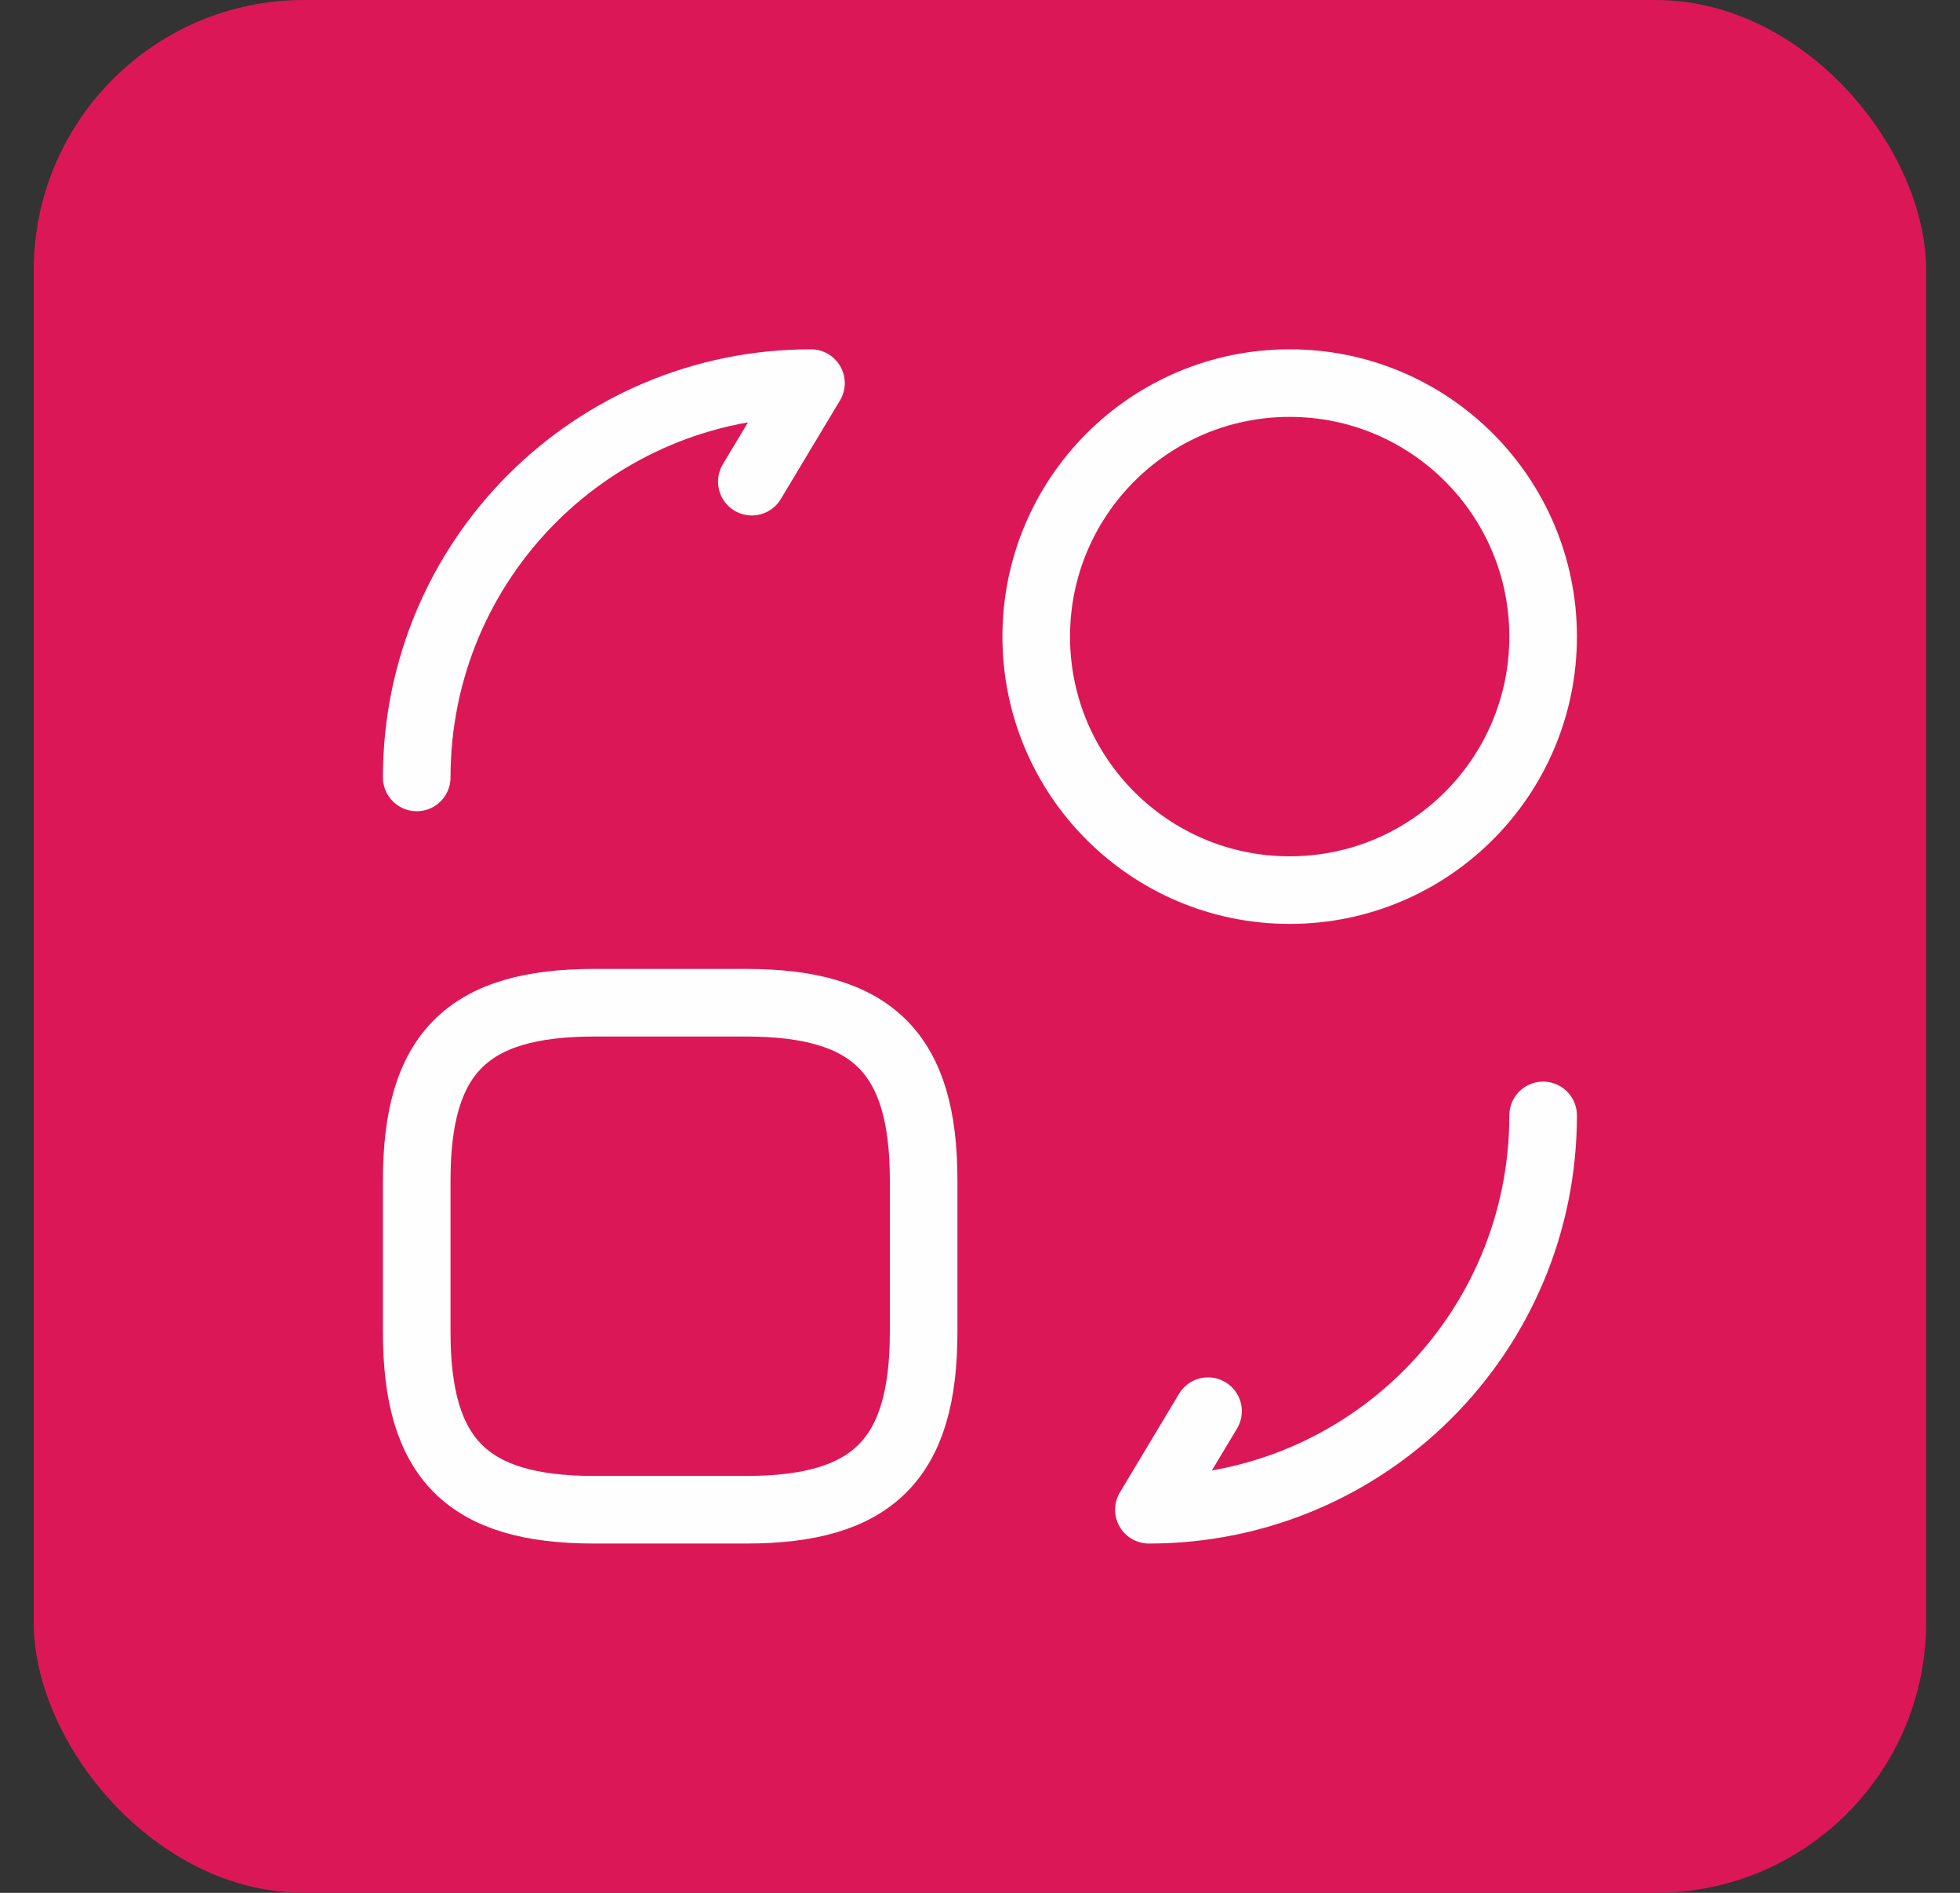
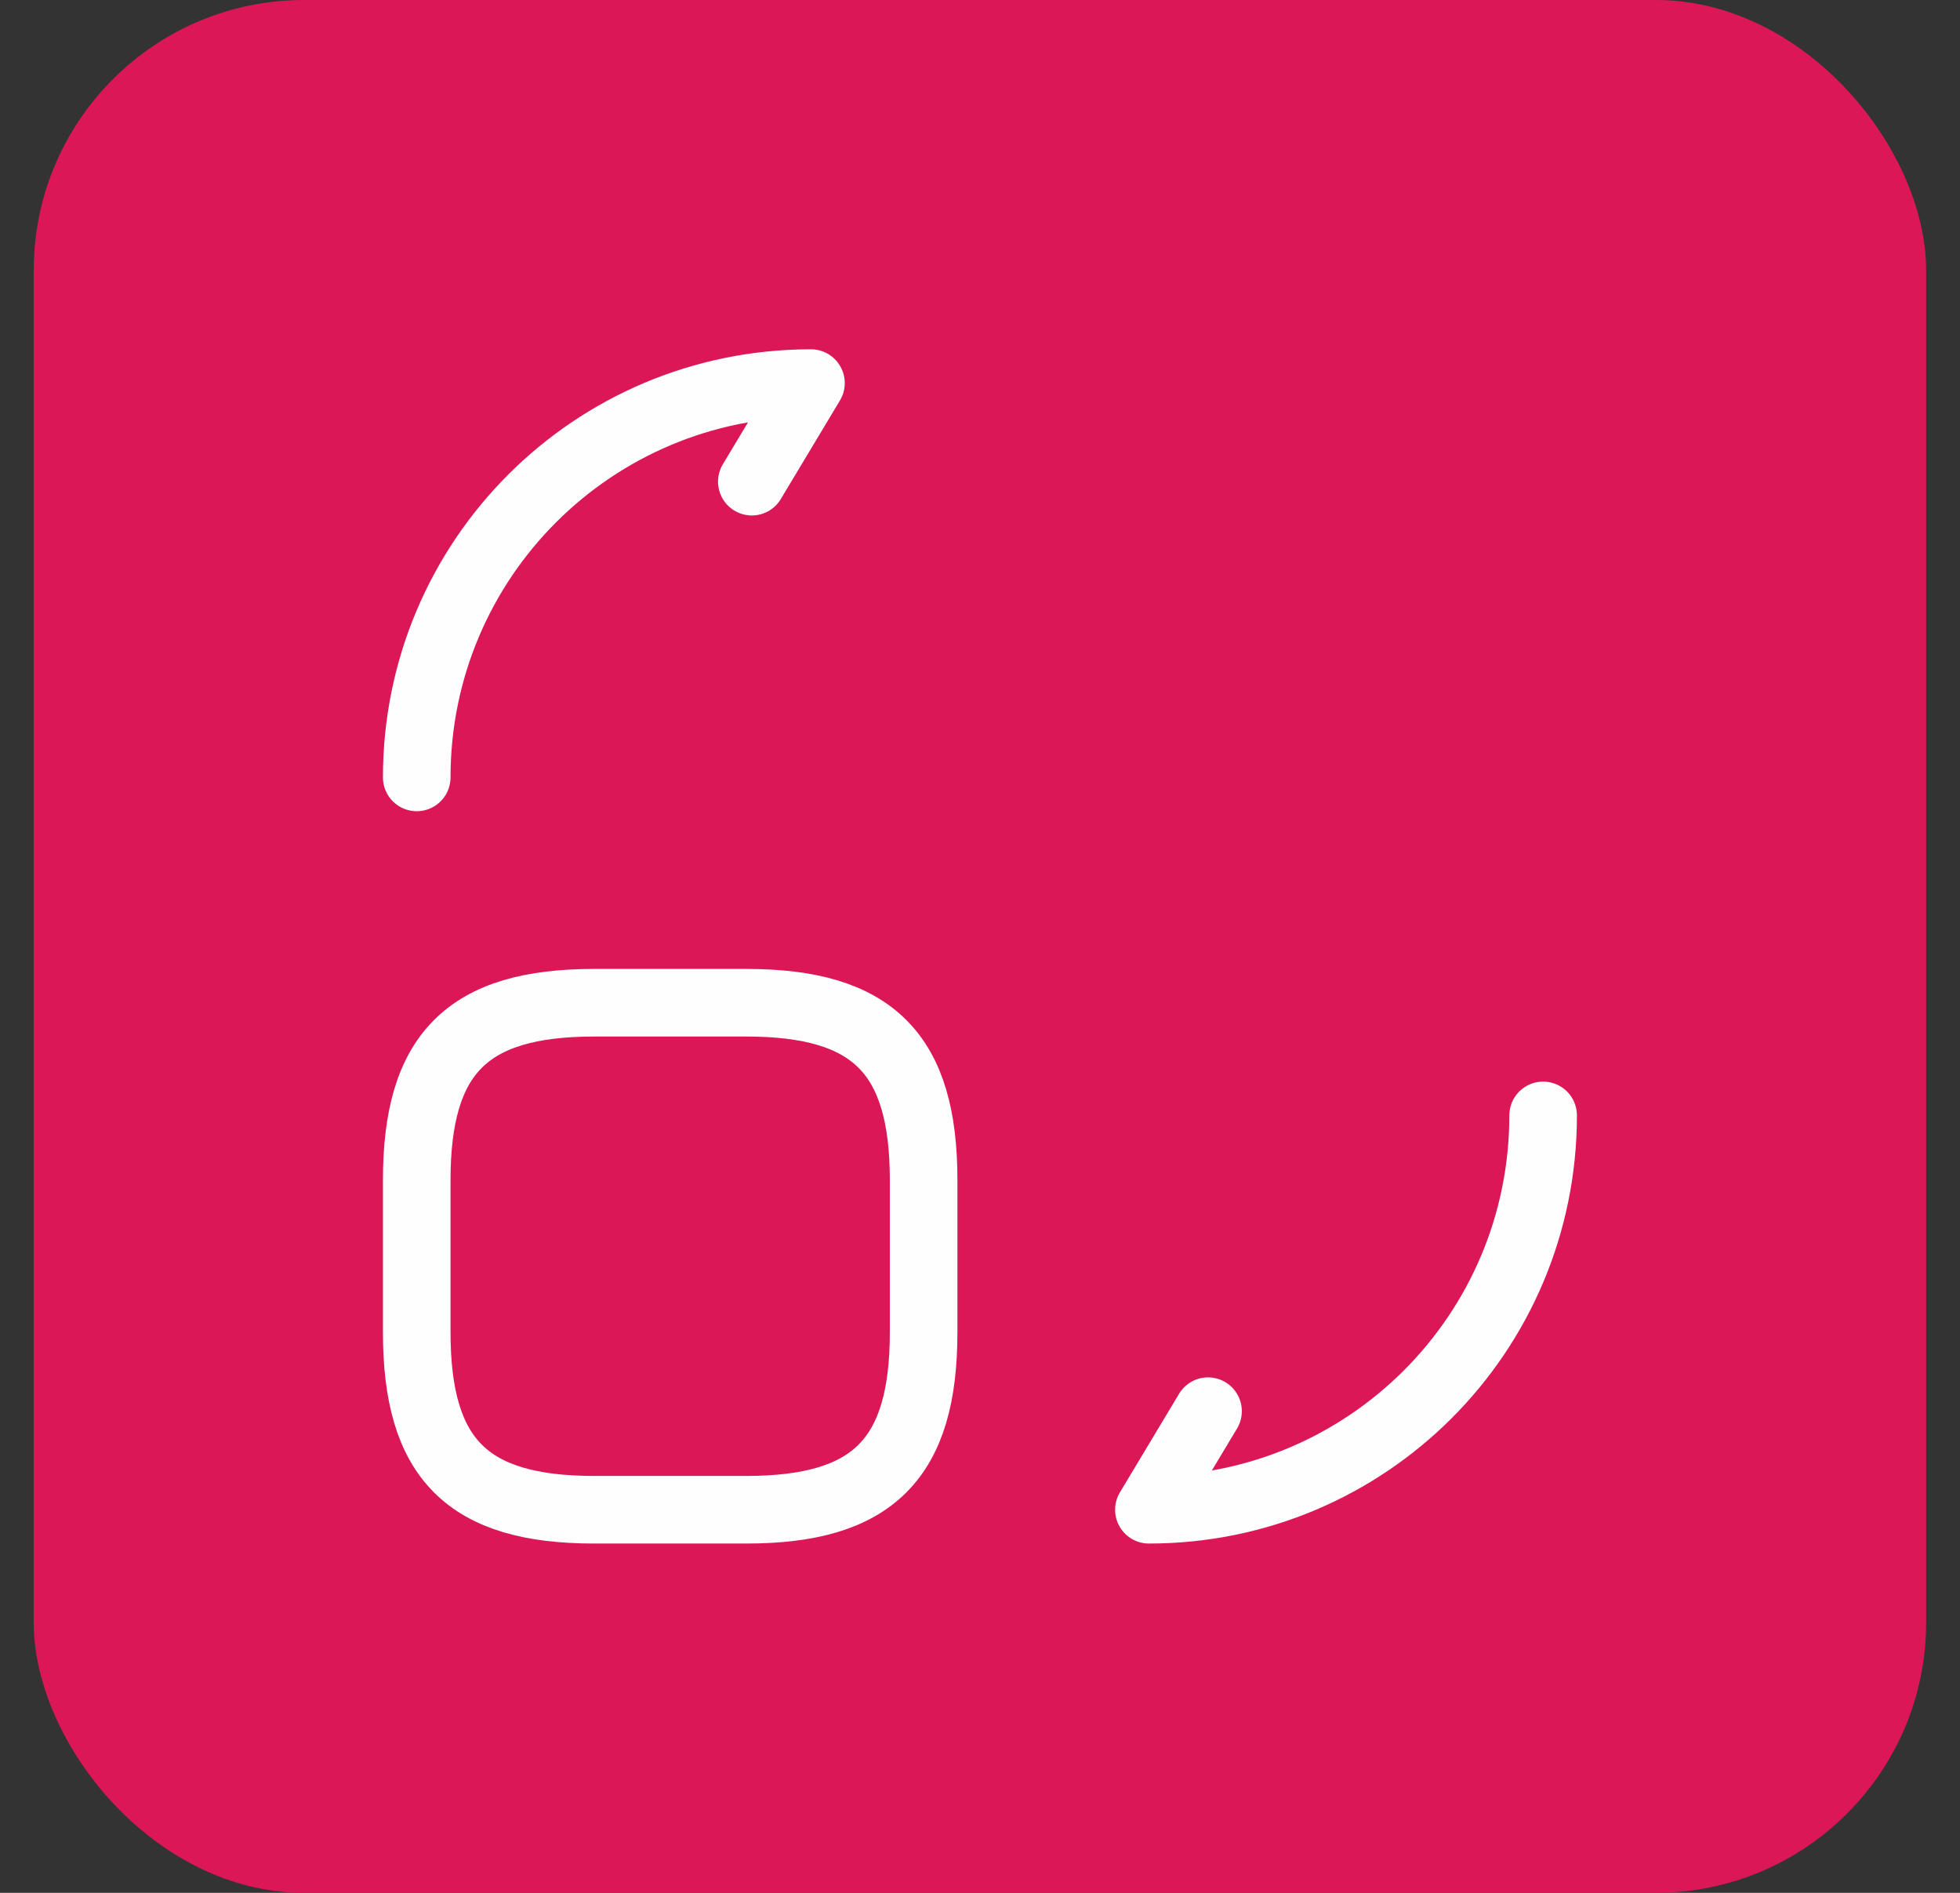
<svg xmlns="http://www.w3.org/2000/svg" width="29" height="28" viewBox="0 0 29 28" fill="none">
  <rect x="0" y="0" width="29" height="28" fill="#333333" stroke="none" />
  <rect x="0.499" width="28" height="28" rx="4" fill="#DC1758" />
  <path d="M13.666 17.458V19.708C13.666 21.583 12.916 22.333 11.041 22.333H8.791C6.916 22.333 6.166 21.583 6.166 19.708V17.458C6.166 15.583 6.916 14.833 8.791 14.833H11.041C12.916 14.833 13.666 15.583 13.666 17.458Z" stroke="#FEFEFE" stroke-linecap="round" stroke-linejoin="round" />
  <path d="M22.832 16.5C22.832 19.725 20.224 22.333 16.999 22.333L17.874 20.875" stroke="#FEFEFE" stroke-linecap="round" stroke-linejoin="round" />
  <path d="M6.166 11.5C6.166 8.275 8.774 5.667 11.999 5.667L11.124 7.125" stroke="#FEFEFE" stroke-linecap="round" stroke-linejoin="round" />
-   <path d="M19.082 13.167C21.153 13.167 22.832 11.488 22.832 9.417C22.832 7.346 21.153 5.667 19.082 5.667C17.011 5.667 15.332 7.346 15.332 9.417C15.332 11.488 17.011 13.167 19.082 13.167Z" stroke="#FEFEFE" stroke-linecap="round" stroke-linejoin="round" />
</svg>